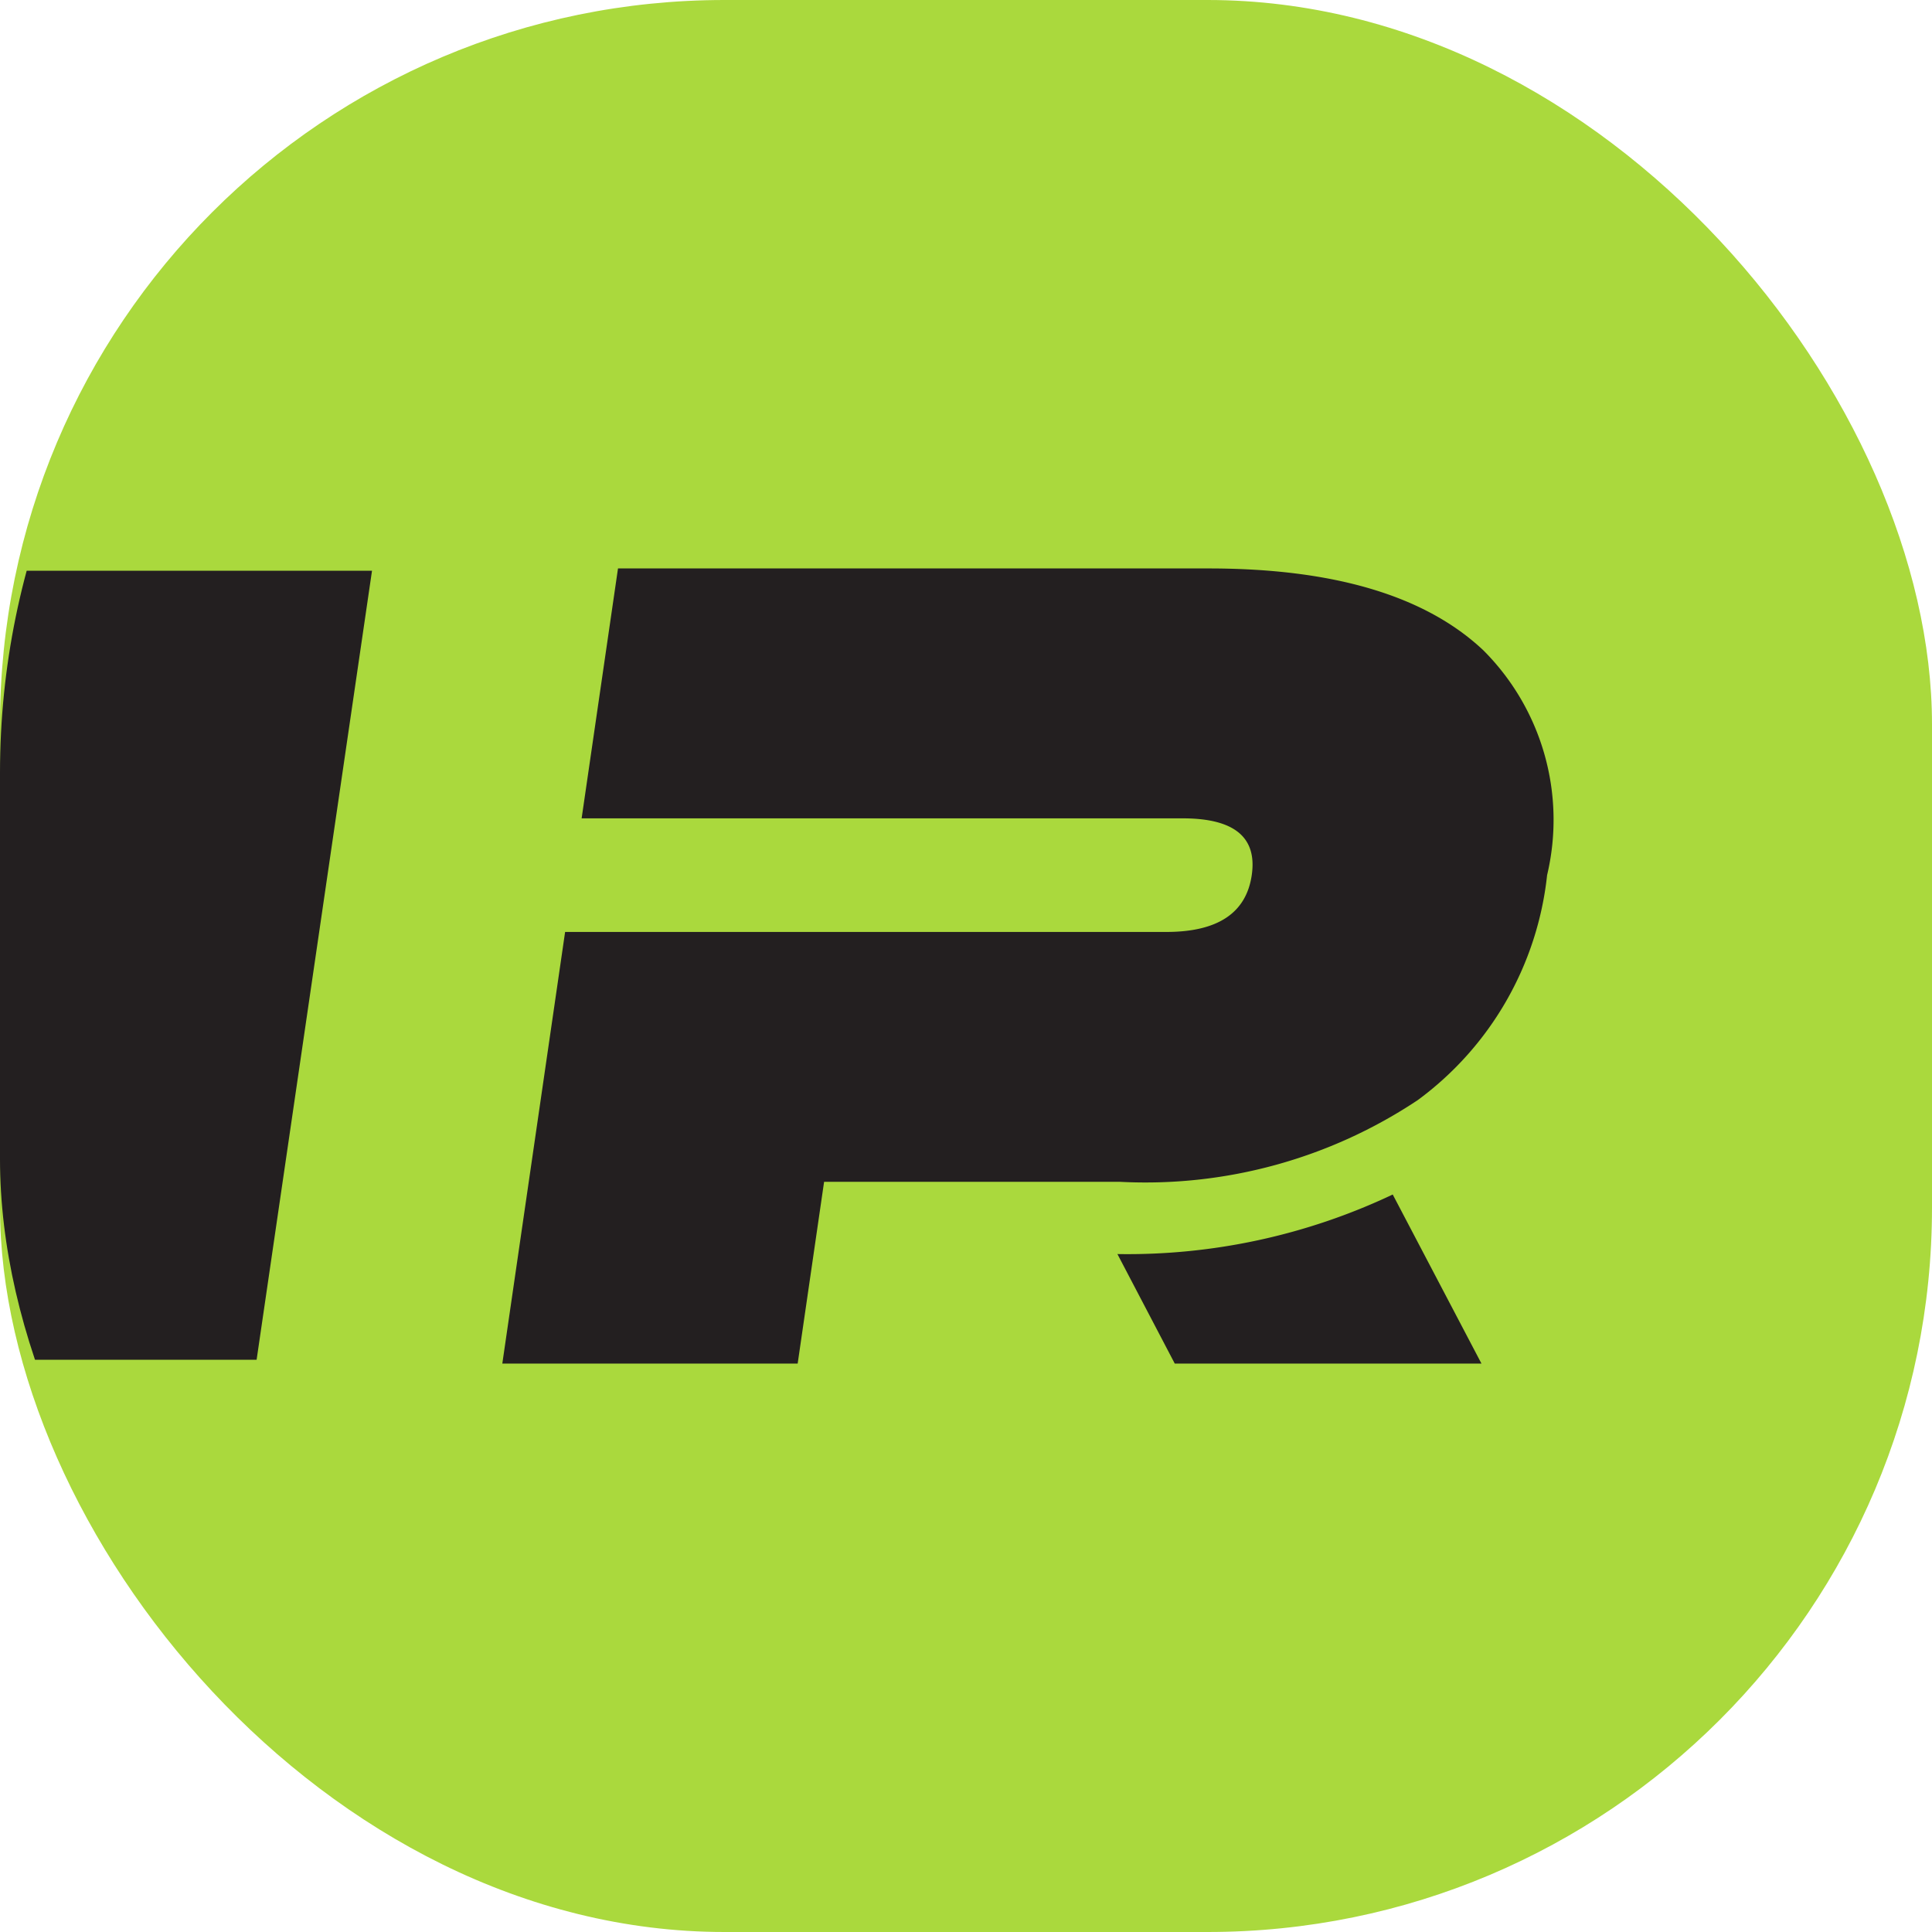
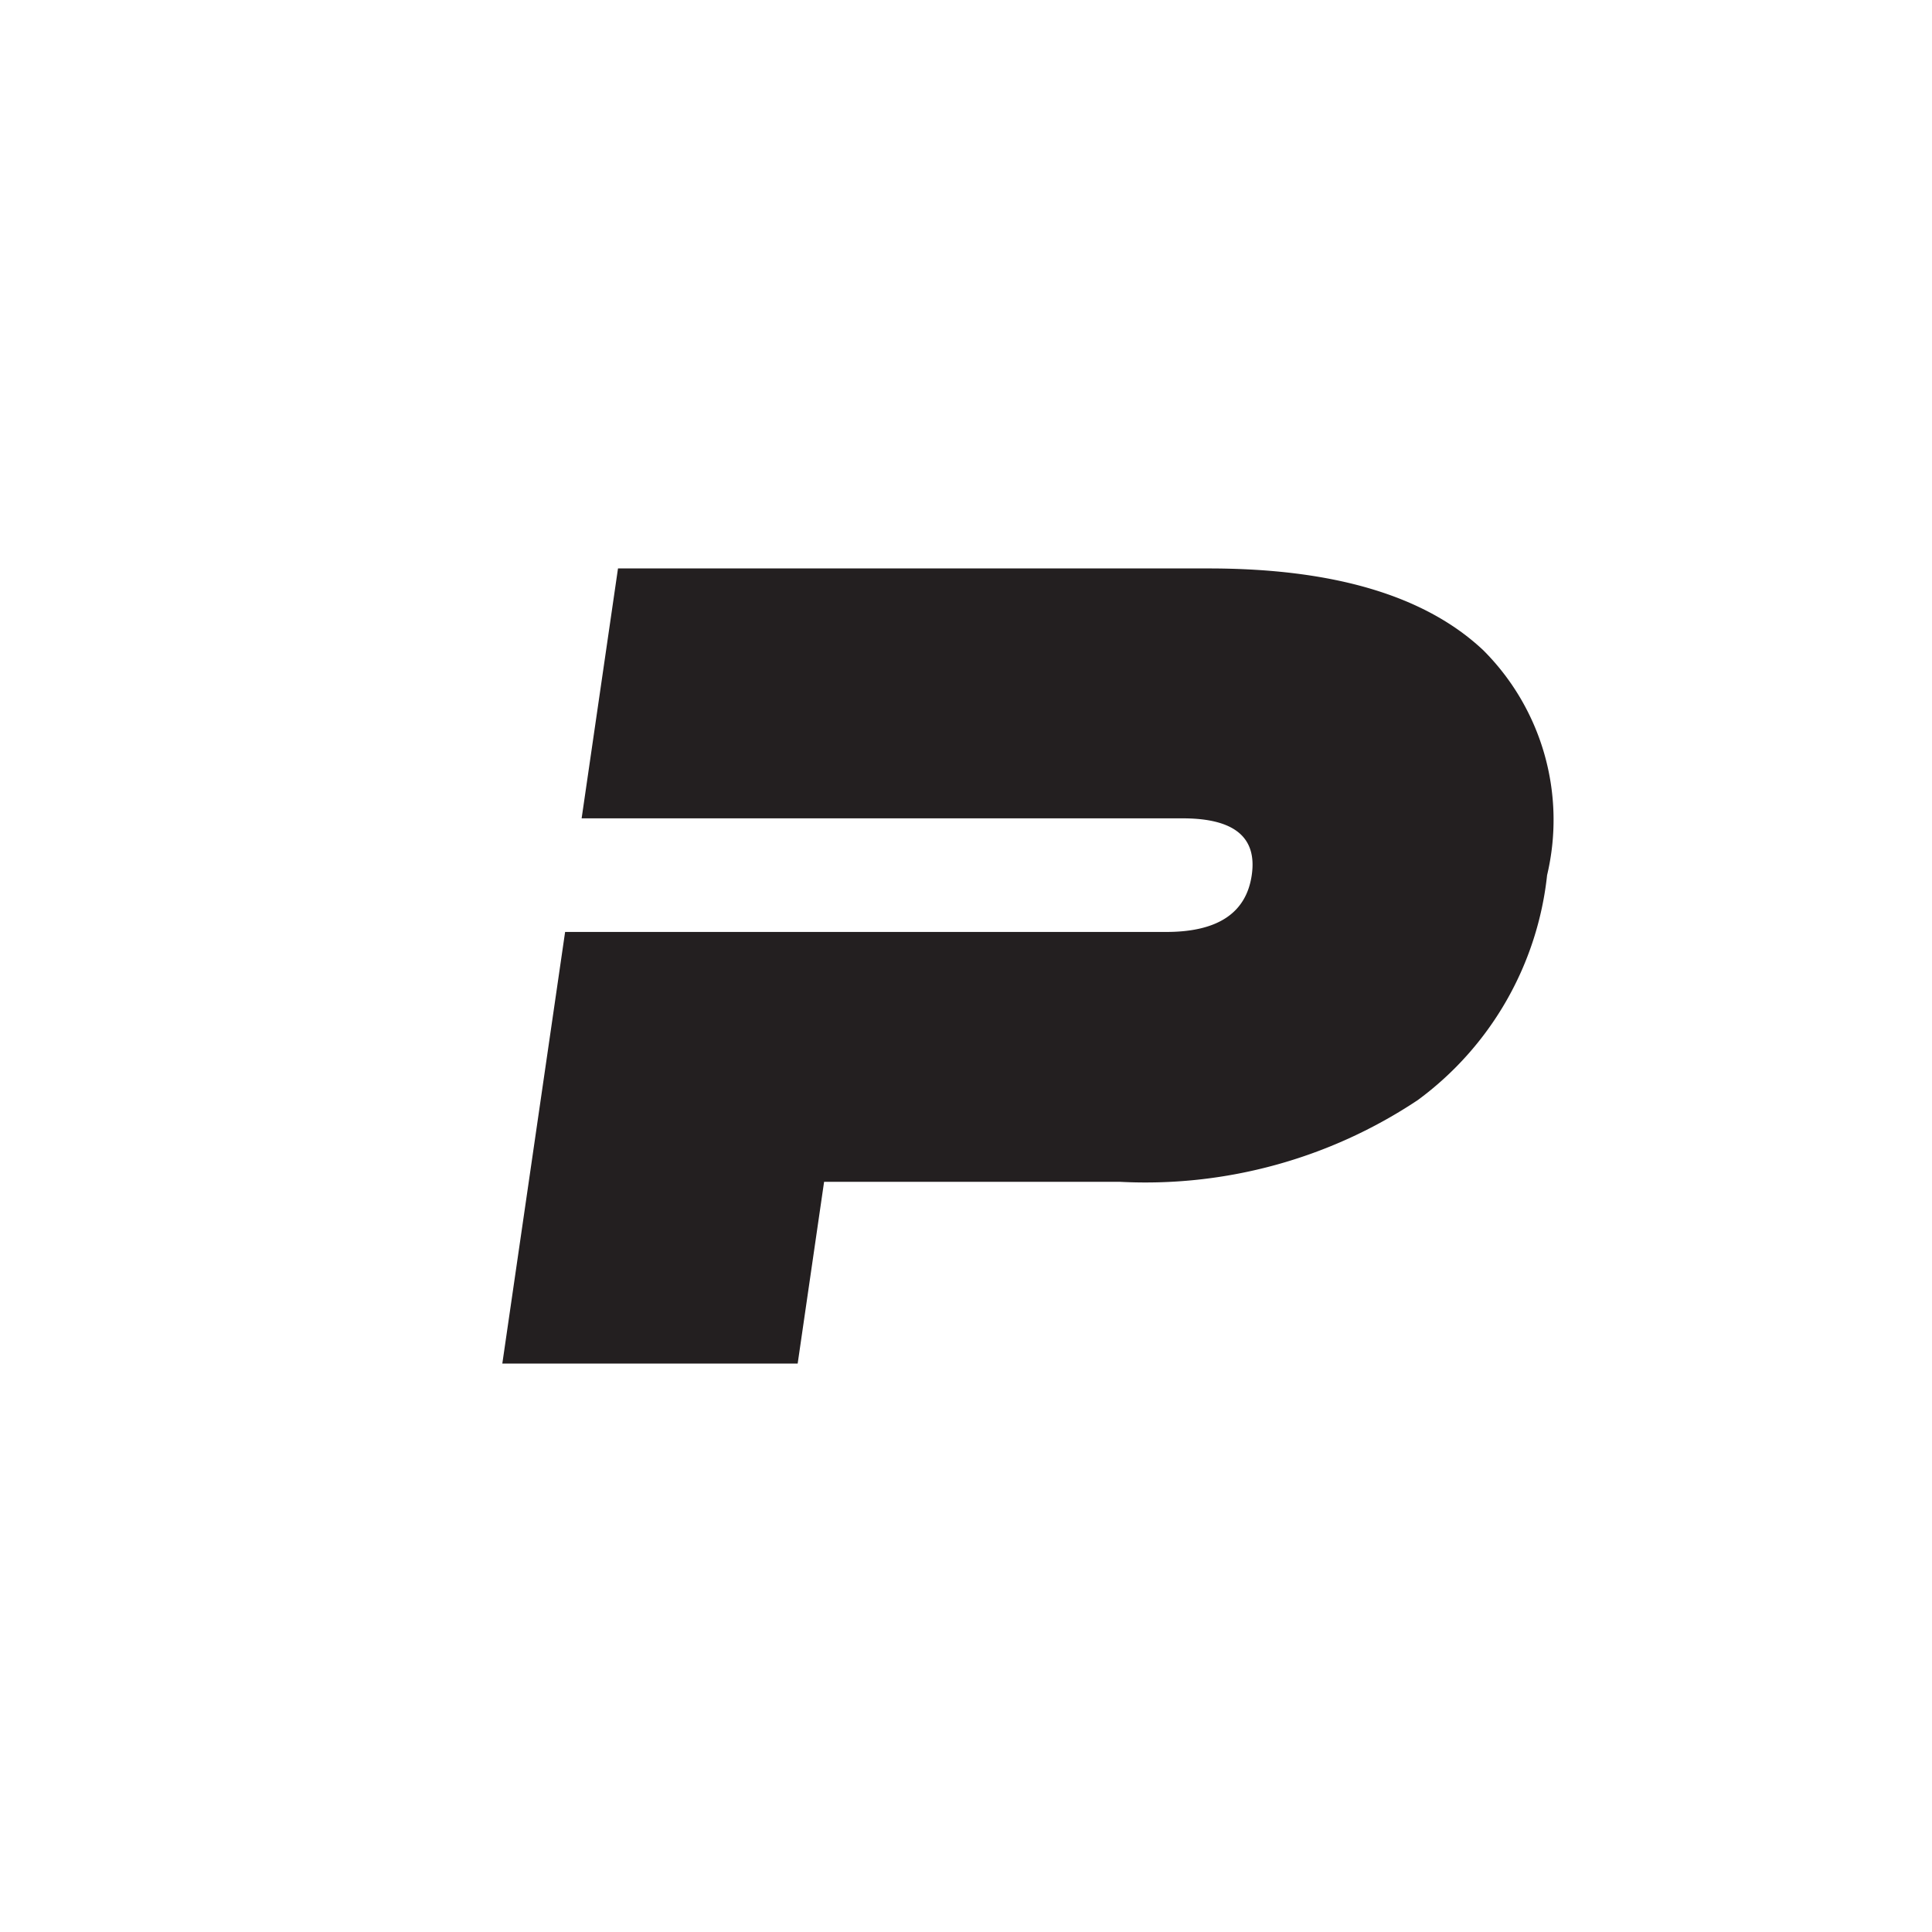
<svg xmlns="http://www.w3.org/2000/svg" width="40" height="40" viewBox="0 0 40 40">
  <defs>
    <clipPath id="clip-path">
-       <rect id="Прямоугольник_3325" data-name="Прямоугольник 3325" width="40" height="40" rx="16" transform="translate(298.432 29.89)" fill="#aad93d" />
-     </clipPath>
+       </clipPath>
  </defs>
  <g id="Сгруппировать_12182" data-name="Сгруппировать 12182" transform="translate(-298.432 -29.89)">
    <g id="Сгруппировать_4" data-name="Сгруппировать 4">
-       <rect id="Прямоугольник_8" data-name="Прямоугольник 8" width="40" height="40" rx="15" transform="translate(298.432 29.89)" fill="#aad93d" />
      <g id="Сгруппировать_3" data-name="Сгруппировать 3">
-         <path id="Контур_2" data-name="Контур 2" d="M321.567,55.854l1.187,2.267h6.35l-1.837-3.5A12.827,12.827,0,0,1,321.567,55.854Z" fill="#231f20" />
        <path id="Контур_3" data-name="Контур 3" d="M329.141,43.352q-1.8-1.692-5.68-1.693H311.227l-.753,5.174H322.92q1.6,0,1.428,1.176t-1.77,1.176H310.132l-1.3,8.936h6.115l.547-3.763h6.12a10.168,10.168,0,0,0,6.173-1.693,6.663,6.663,0,0,0,2.676-4.656A4.963,4.963,0,0,0,329.141,43.352Z" fill="#231f20" />
      </g>
      <g id="Группа_масок_1" data-name="Группа масок 1" clip-path="url(#clip-path)">
        <path id="Контур_4" data-name="Контур 4" d="M303.745,58.042l2.389-16.335h-7.921V58.042Z" fill="#231f20" />
      </g>
    </g>
  </g>
</svg>